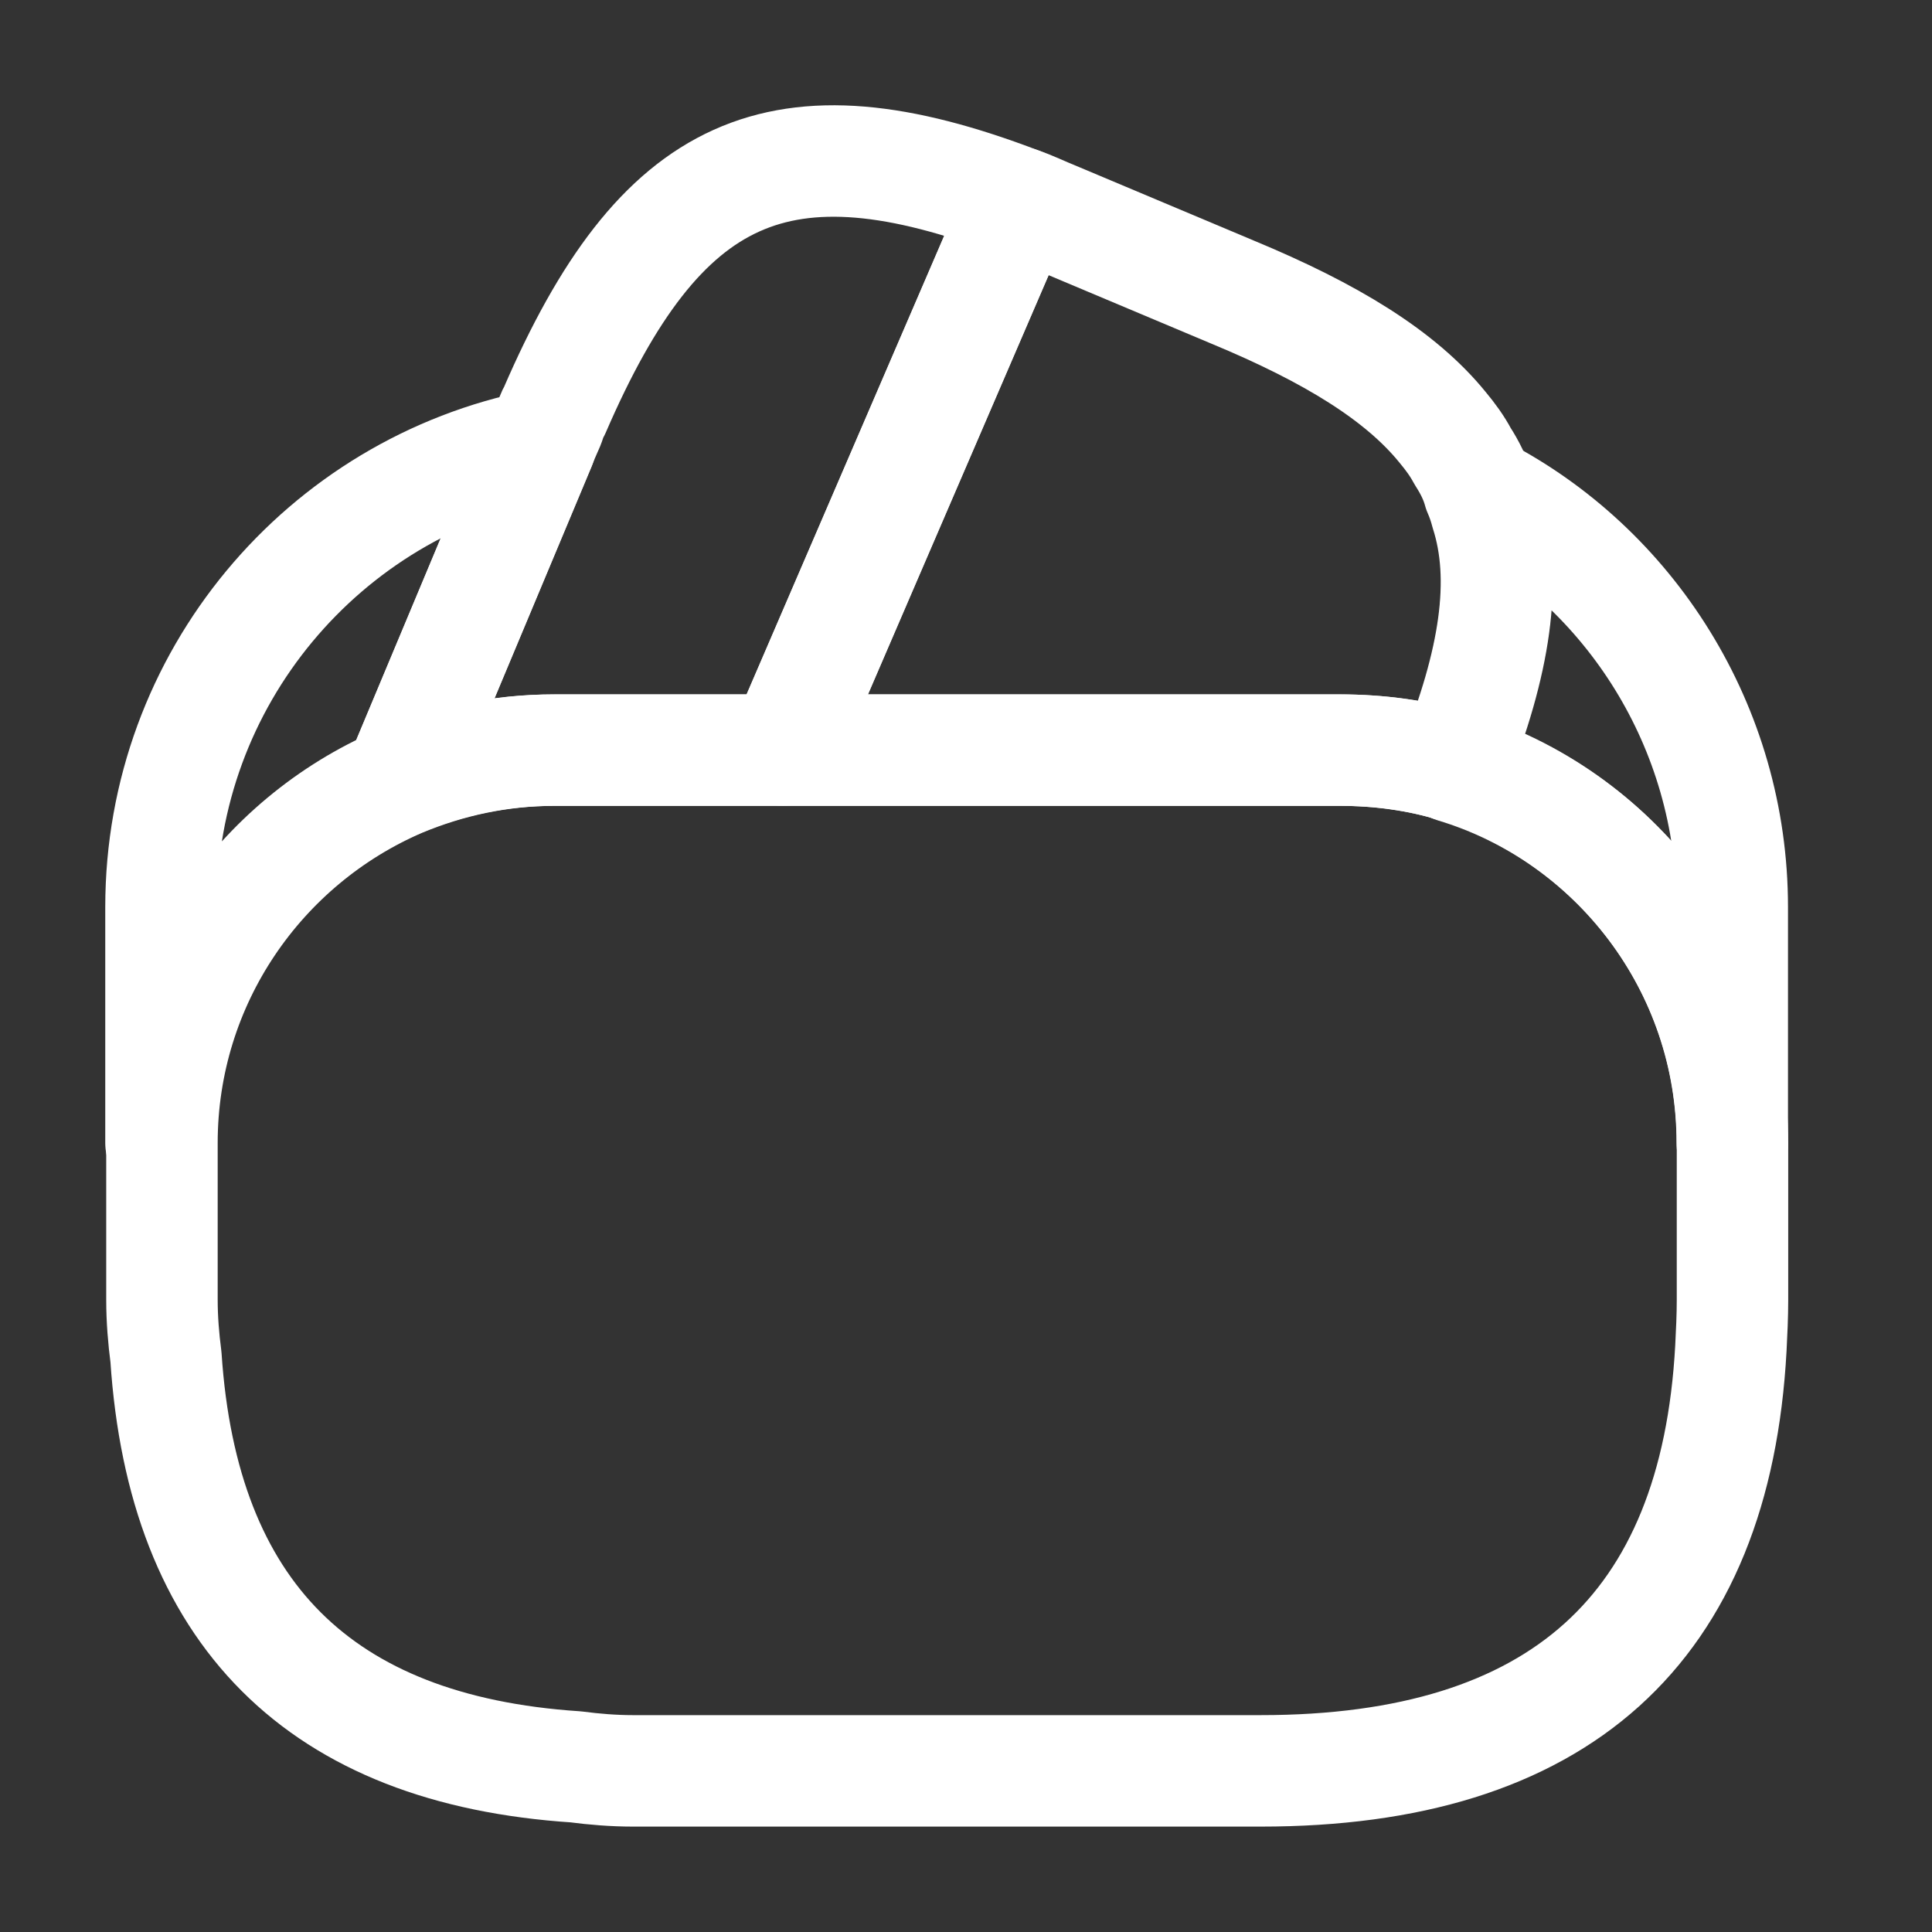
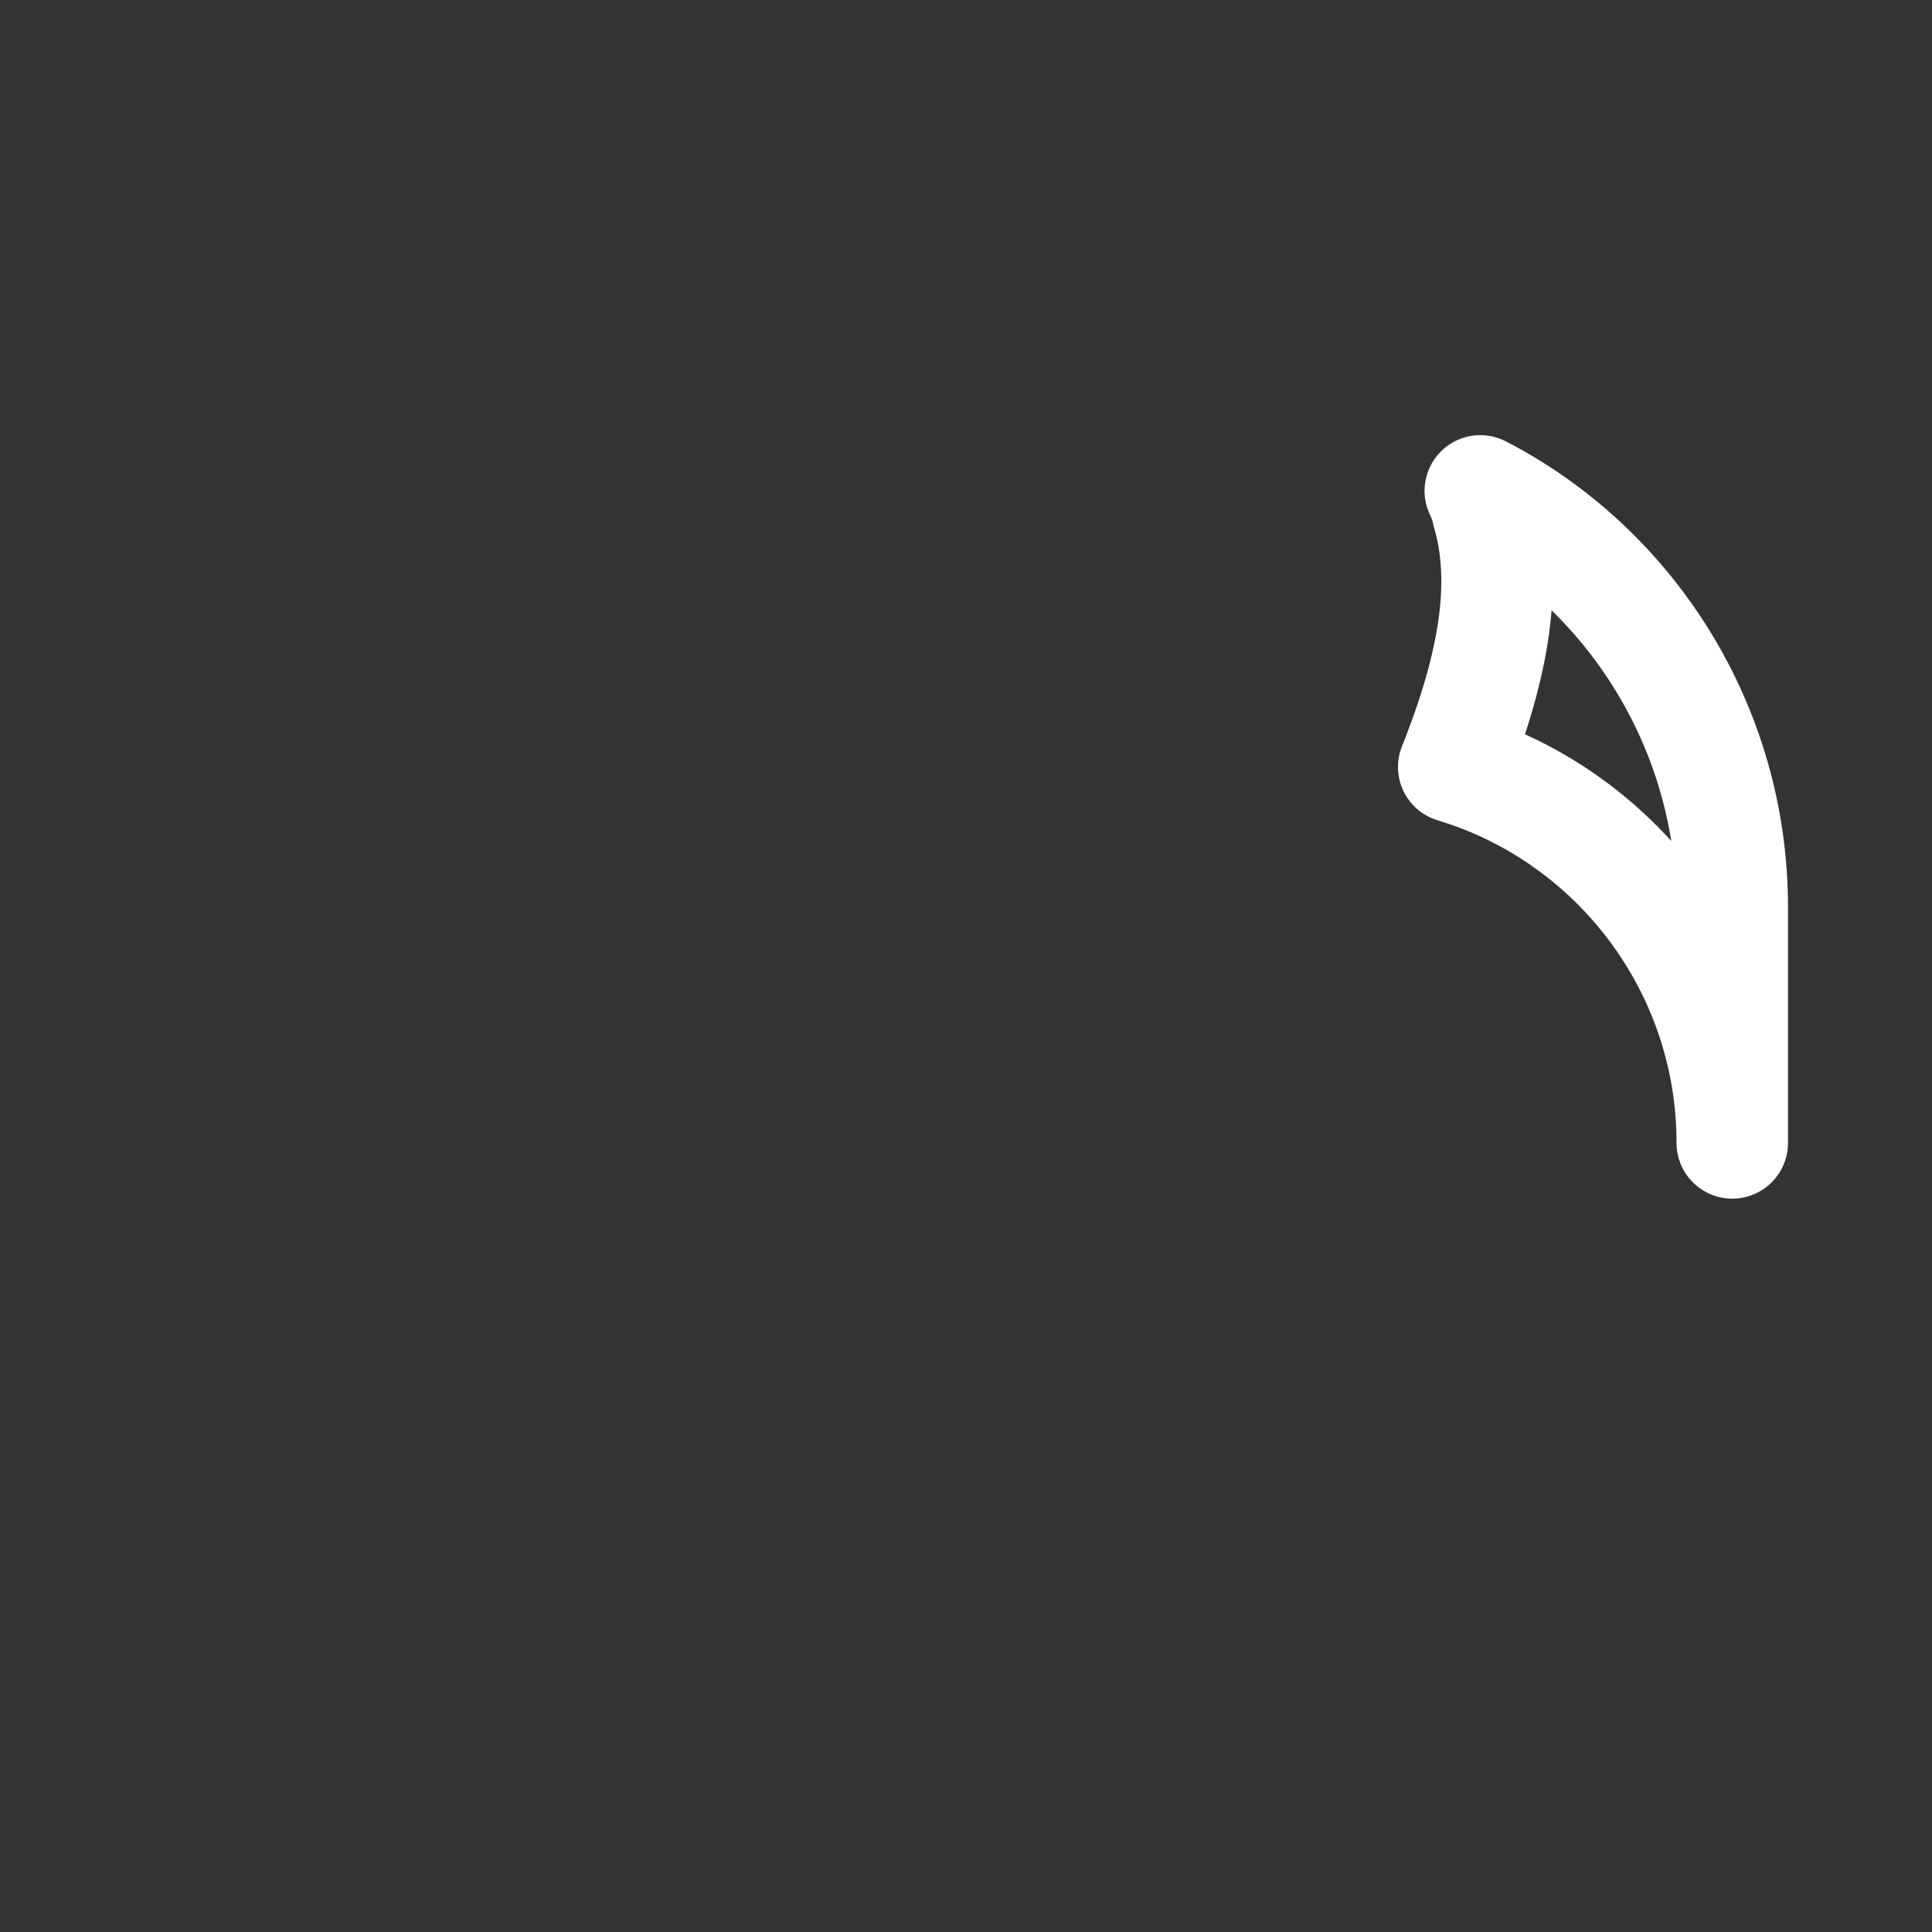
<svg xmlns="http://www.w3.org/2000/svg" width="52" height="52" viewBox="0 0 52 52" fill="none">
  <rect x="0" y="0" width="52" height="52" fill="#333333" stroke="none" />
-   <path d="M27.43 5.456L27.365 5.608L21.082 20.189H14.907C13.433 20.189 12.025 20.493 10.747 21.034L14.538 11.978L14.625 11.761L14.777 11.414C14.82 11.284 14.863 11.154 14.928 11.046C17.767 4.481 20.973 2.986 27.43 5.456Z" stroke="white" stroke-width="3" stroke-linecap="round" stroke-linejoin="round" />
-   <path d="M39.108 20.623C38.133 20.319 37.093 20.189 36.053 20.189H21.082L27.365 5.608L27.43 5.456C27.755 5.564 28.058 5.716 28.383 5.846L33.172 7.861C35.837 8.966 37.7 10.114 38.827 11.501C39.043 11.761 39.217 11.999 39.368 12.281C39.563 12.584 39.715 12.888 39.802 13.213C39.888 13.408 39.953 13.603 39.997 13.776C40.582 15.596 40.235 17.828 39.108 20.623Z" stroke="white" stroke-width="3" stroke-linecap="round" stroke-linejoin="round" />
-   <path d="M46.63 30.763V34.988C46.63 35.421 46.609 35.855 46.587 36.288C46.175 43.85 41.95 47.663 33.934 47.663H17.034C16.514 47.663 15.994 47.62 15.495 47.555C8.605 47.1 4.922 43.416 4.467 36.526C4.402 36.028 4.359 35.508 4.359 34.988V30.763C4.359 26.408 7.002 22.66 10.772 21.035C12.072 20.493 13.459 20.19 14.932 20.19H36.079C37.14 20.19 38.18 20.341 39.134 20.623C43.445 21.945 46.63 25.975 46.63 30.763Z" stroke="white" stroke-width="3" stroke-linecap="round" stroke-linejoin="round" />
-   <path d="M14.538 11.978L10.747 21.034C6.977 22.659 4.333 26.408 4.333 30.763V24.414C4.333 18.261 8.71 13.126 14.538 11.978Z" stroke="white" stroke-width="3" stroke-linecap="round" stroke-linejoin="round" />
  <path d="M46.624 24.413V30.762C46.624 25.995 43.46 21.943 39.127 20.643C40.254 17.827 40.579 15.617 40.037 13.775C39.994 13.58 39.929 13.385 39.842 13.212C43.872 15.292 46.624 19.56 46.624 24.413Z" stroke="white" stroke-width="3" stroke-linecap="round" stroke-linejoin="round" />
</svg>